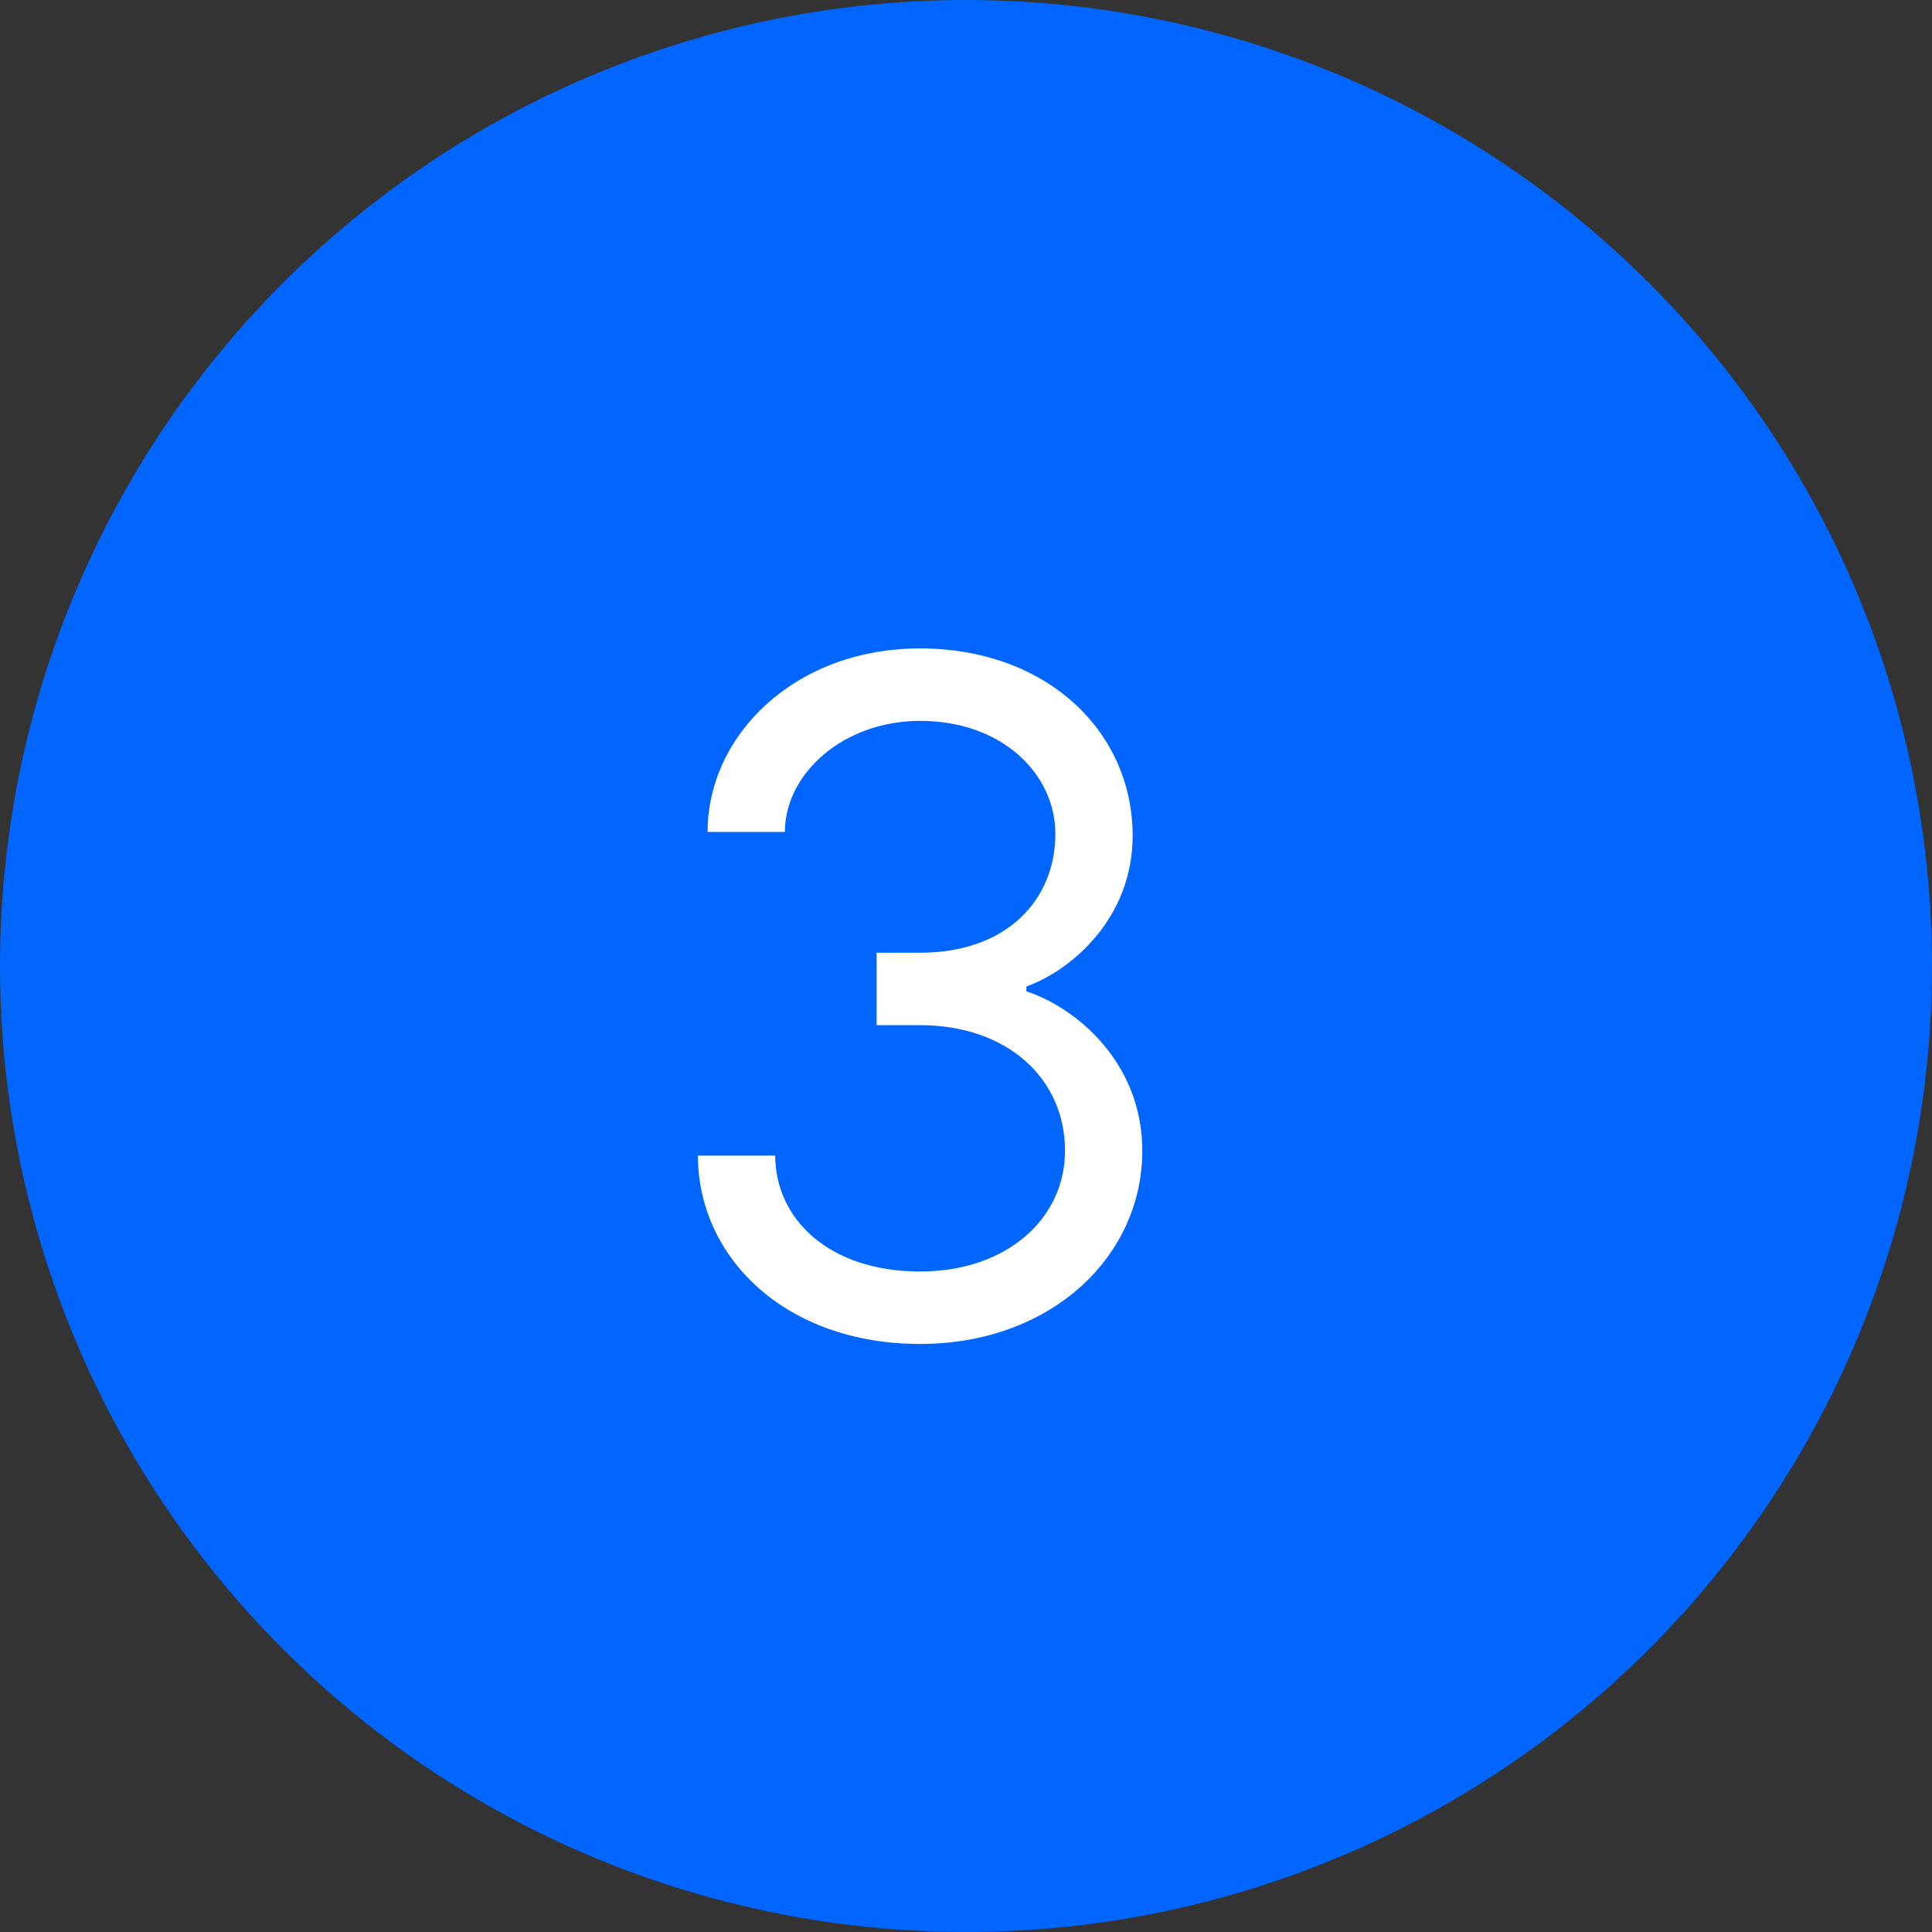
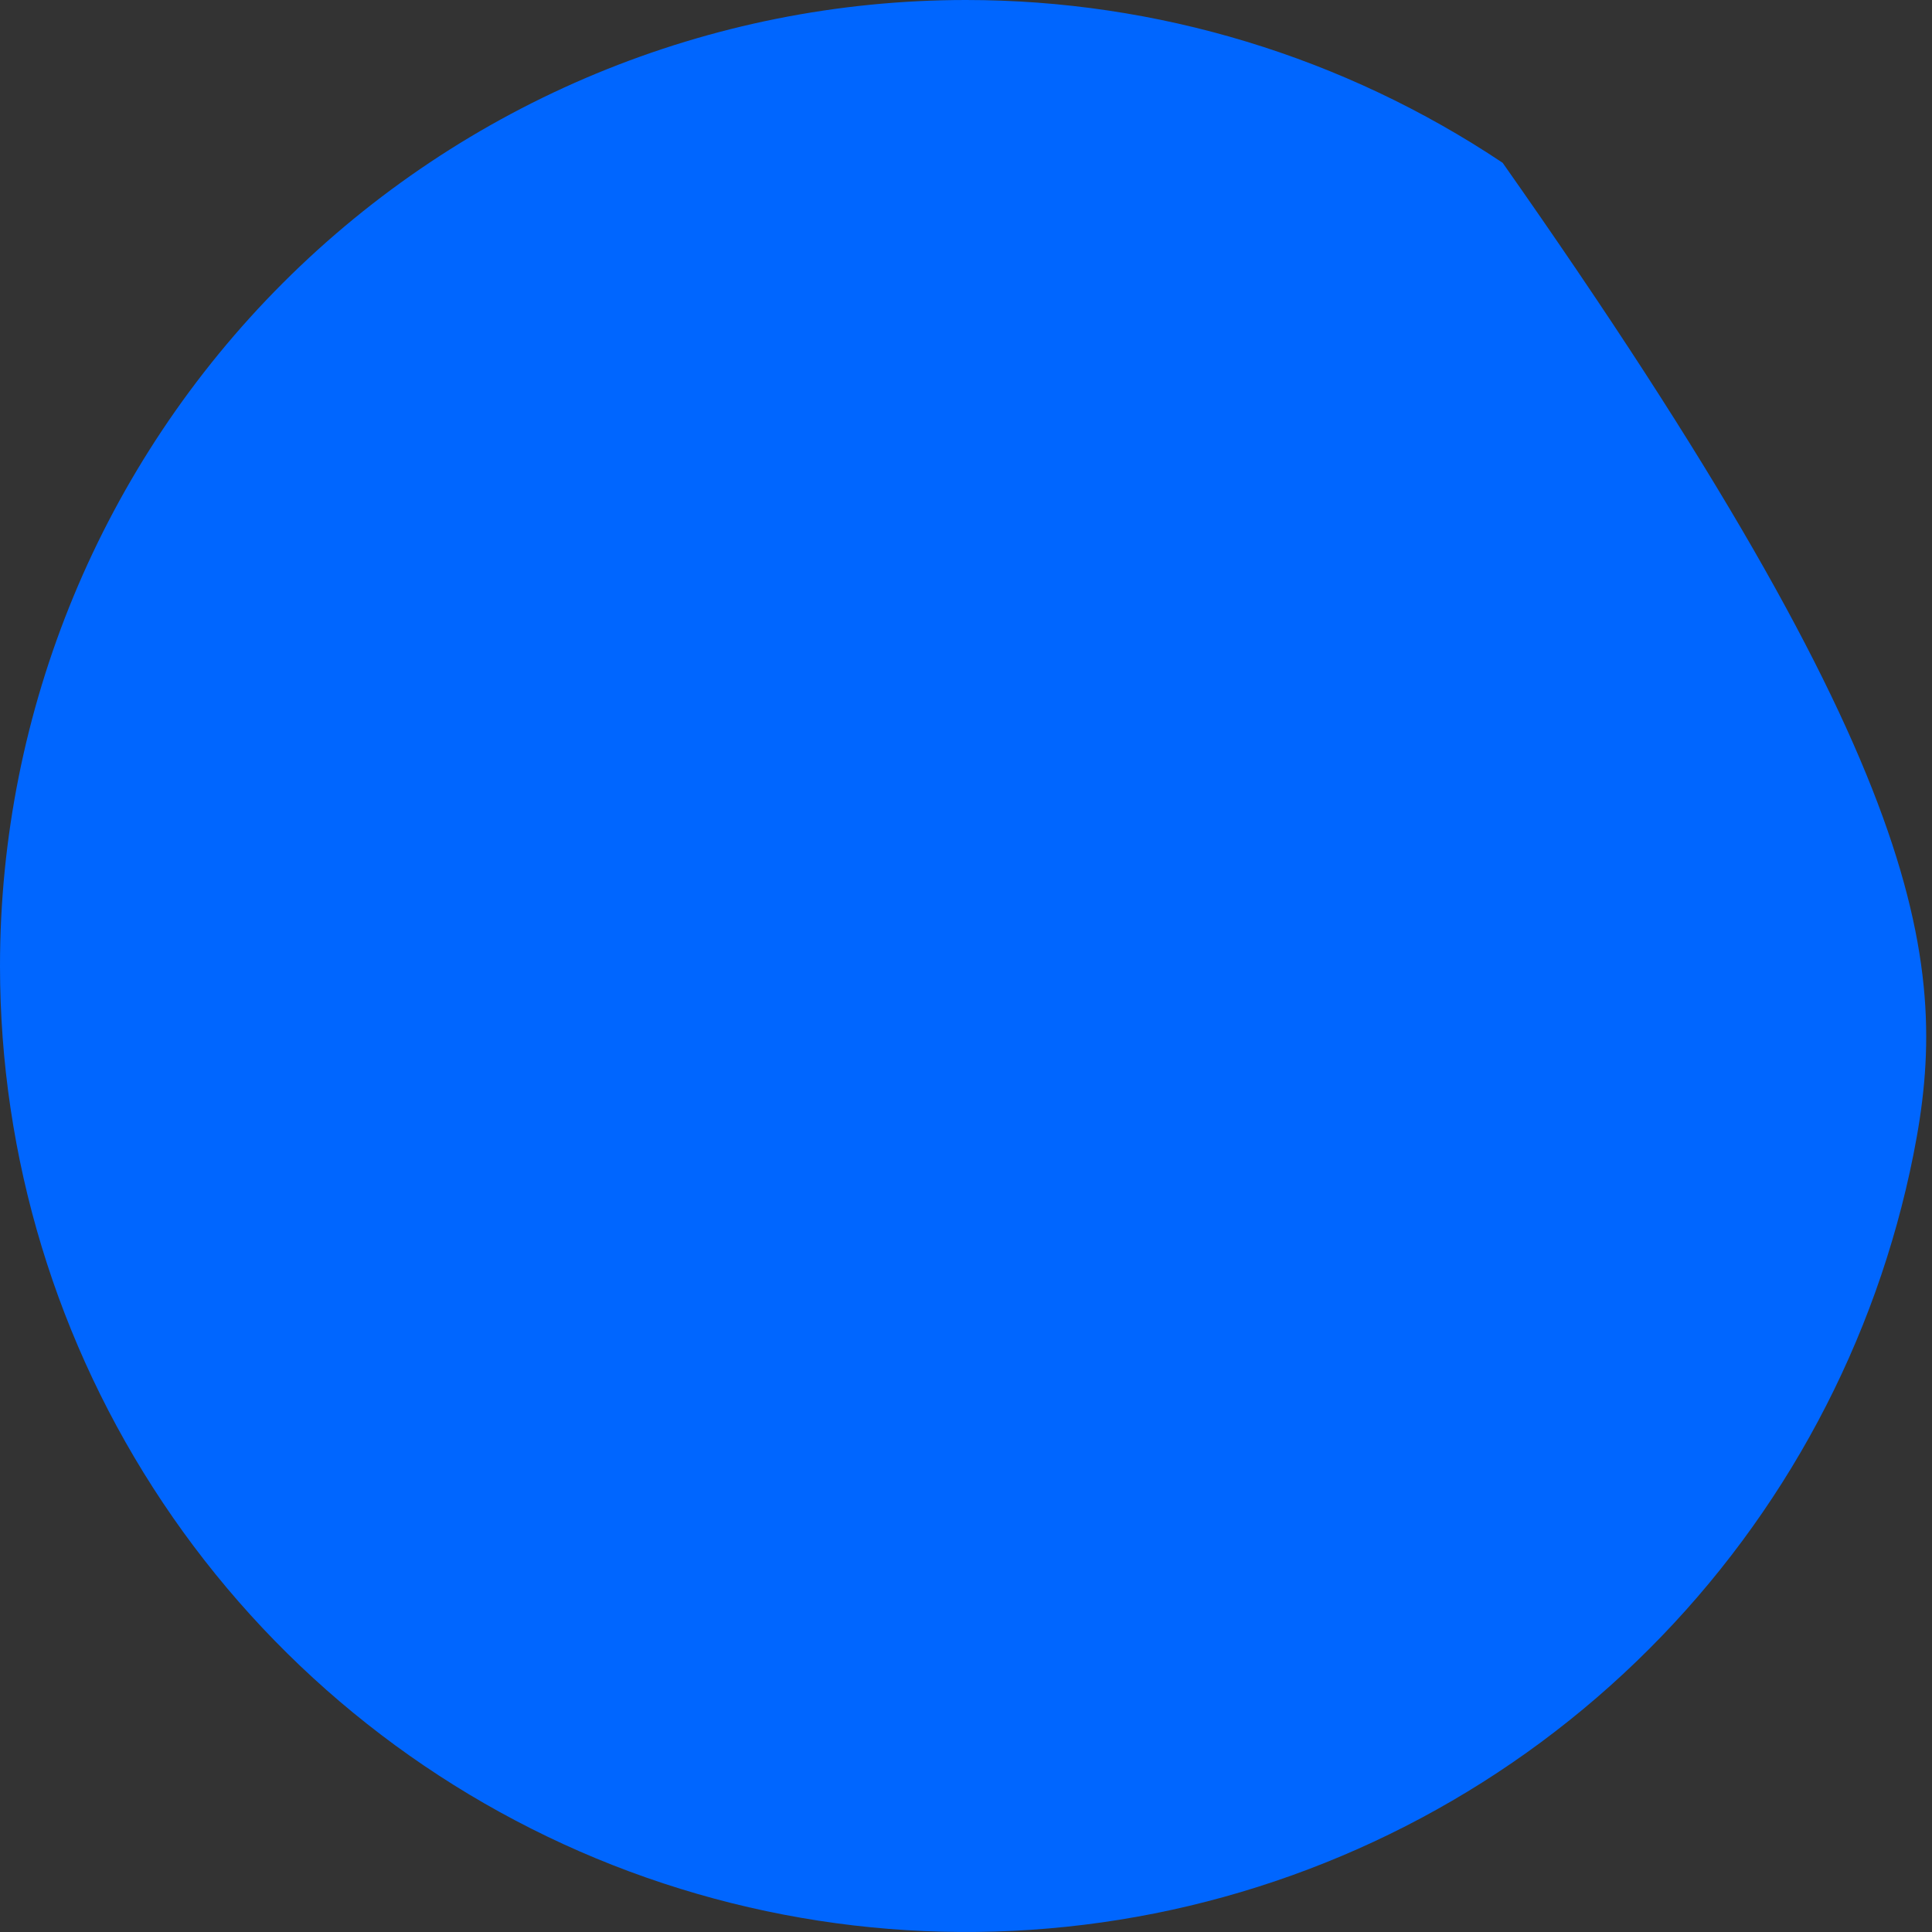
<svg xmlns="http://www.w3.org/2000/svg" width="40" height="40" viewBox="0 0 40 40" fill="none">
  <rect x="0" y="0" width="40" height="40" fill="#333333" stroke="none" />
-   <path d="M20 0C23.956 0 27.822 1.173 31.111 3.371C34.4 5.568 36.964 8.692 38.478 12.346C39.991 16.001 40.387 20.022 39.616 23.902C38.844 27.781 36.939 31.345 34.142 34.142C31.345 36.939 27.781 38.844 23.902 39.616C20.022 40.387 16.001 39.991 12.346 38.478C8.692 36.964 5.568 34.4 3.371 31.111C1.173 27.822 0 23.956 0 20C0 14.696 2.107 9.609 5.858 5.858C9.609 2.107 14.696 0 20 0Z" fill="#0066FF" />
-   <path d="M19.05 27.825C16.25 27.825 14.45 26.025 14.45 23.925H16.05C16.05 25.225 17.15 26.325 19.05 26.325C20.85 26.325 22.05 25.225 22.05 23.825C22.05 22.325 20.85 21.225 19.05 21.225H18.15V19.725H19.05C20.85 19.725 21.85 18.625 21.85 17.265C21.85 16.025 20.75 14.925 19.05 14.925C17.45 14.925 16.25 16.025 16.25 17.225H14.65C14.65 15.225 16.45 13.425 19.05 13.425C21.65 13.425 23.45 15.125 23.45 17.305C23.45 19.005 22.19 20.085 21.25 20.425V20.525C22.29 20.865 23.65 22.005 23.65 23.825C23.65 26.025 21.75 27.825 19.05 27.825Z" fill="white" />
+   <path d="M20 0C23.956 0 27.822 1.173 31.111 3.371C39.991 16.001 40.387 20.022 39.616 23.902C38.844 27.781 36.939 31.345 34.142 34.142C31.345 36.939 27.781 38.844 23.902 39.616C20.022 40.387 16.001 39.991 12.346 38.478C8.692 36.964 5.568 34.4 3.371 31.111C1.173 27.822 0 23.956 0 20C0 14.696 2.107 9.609 5.858 5.858C9.609 2.107 14.696 0 20 0Z" fill="#0066FF" />
</svg>